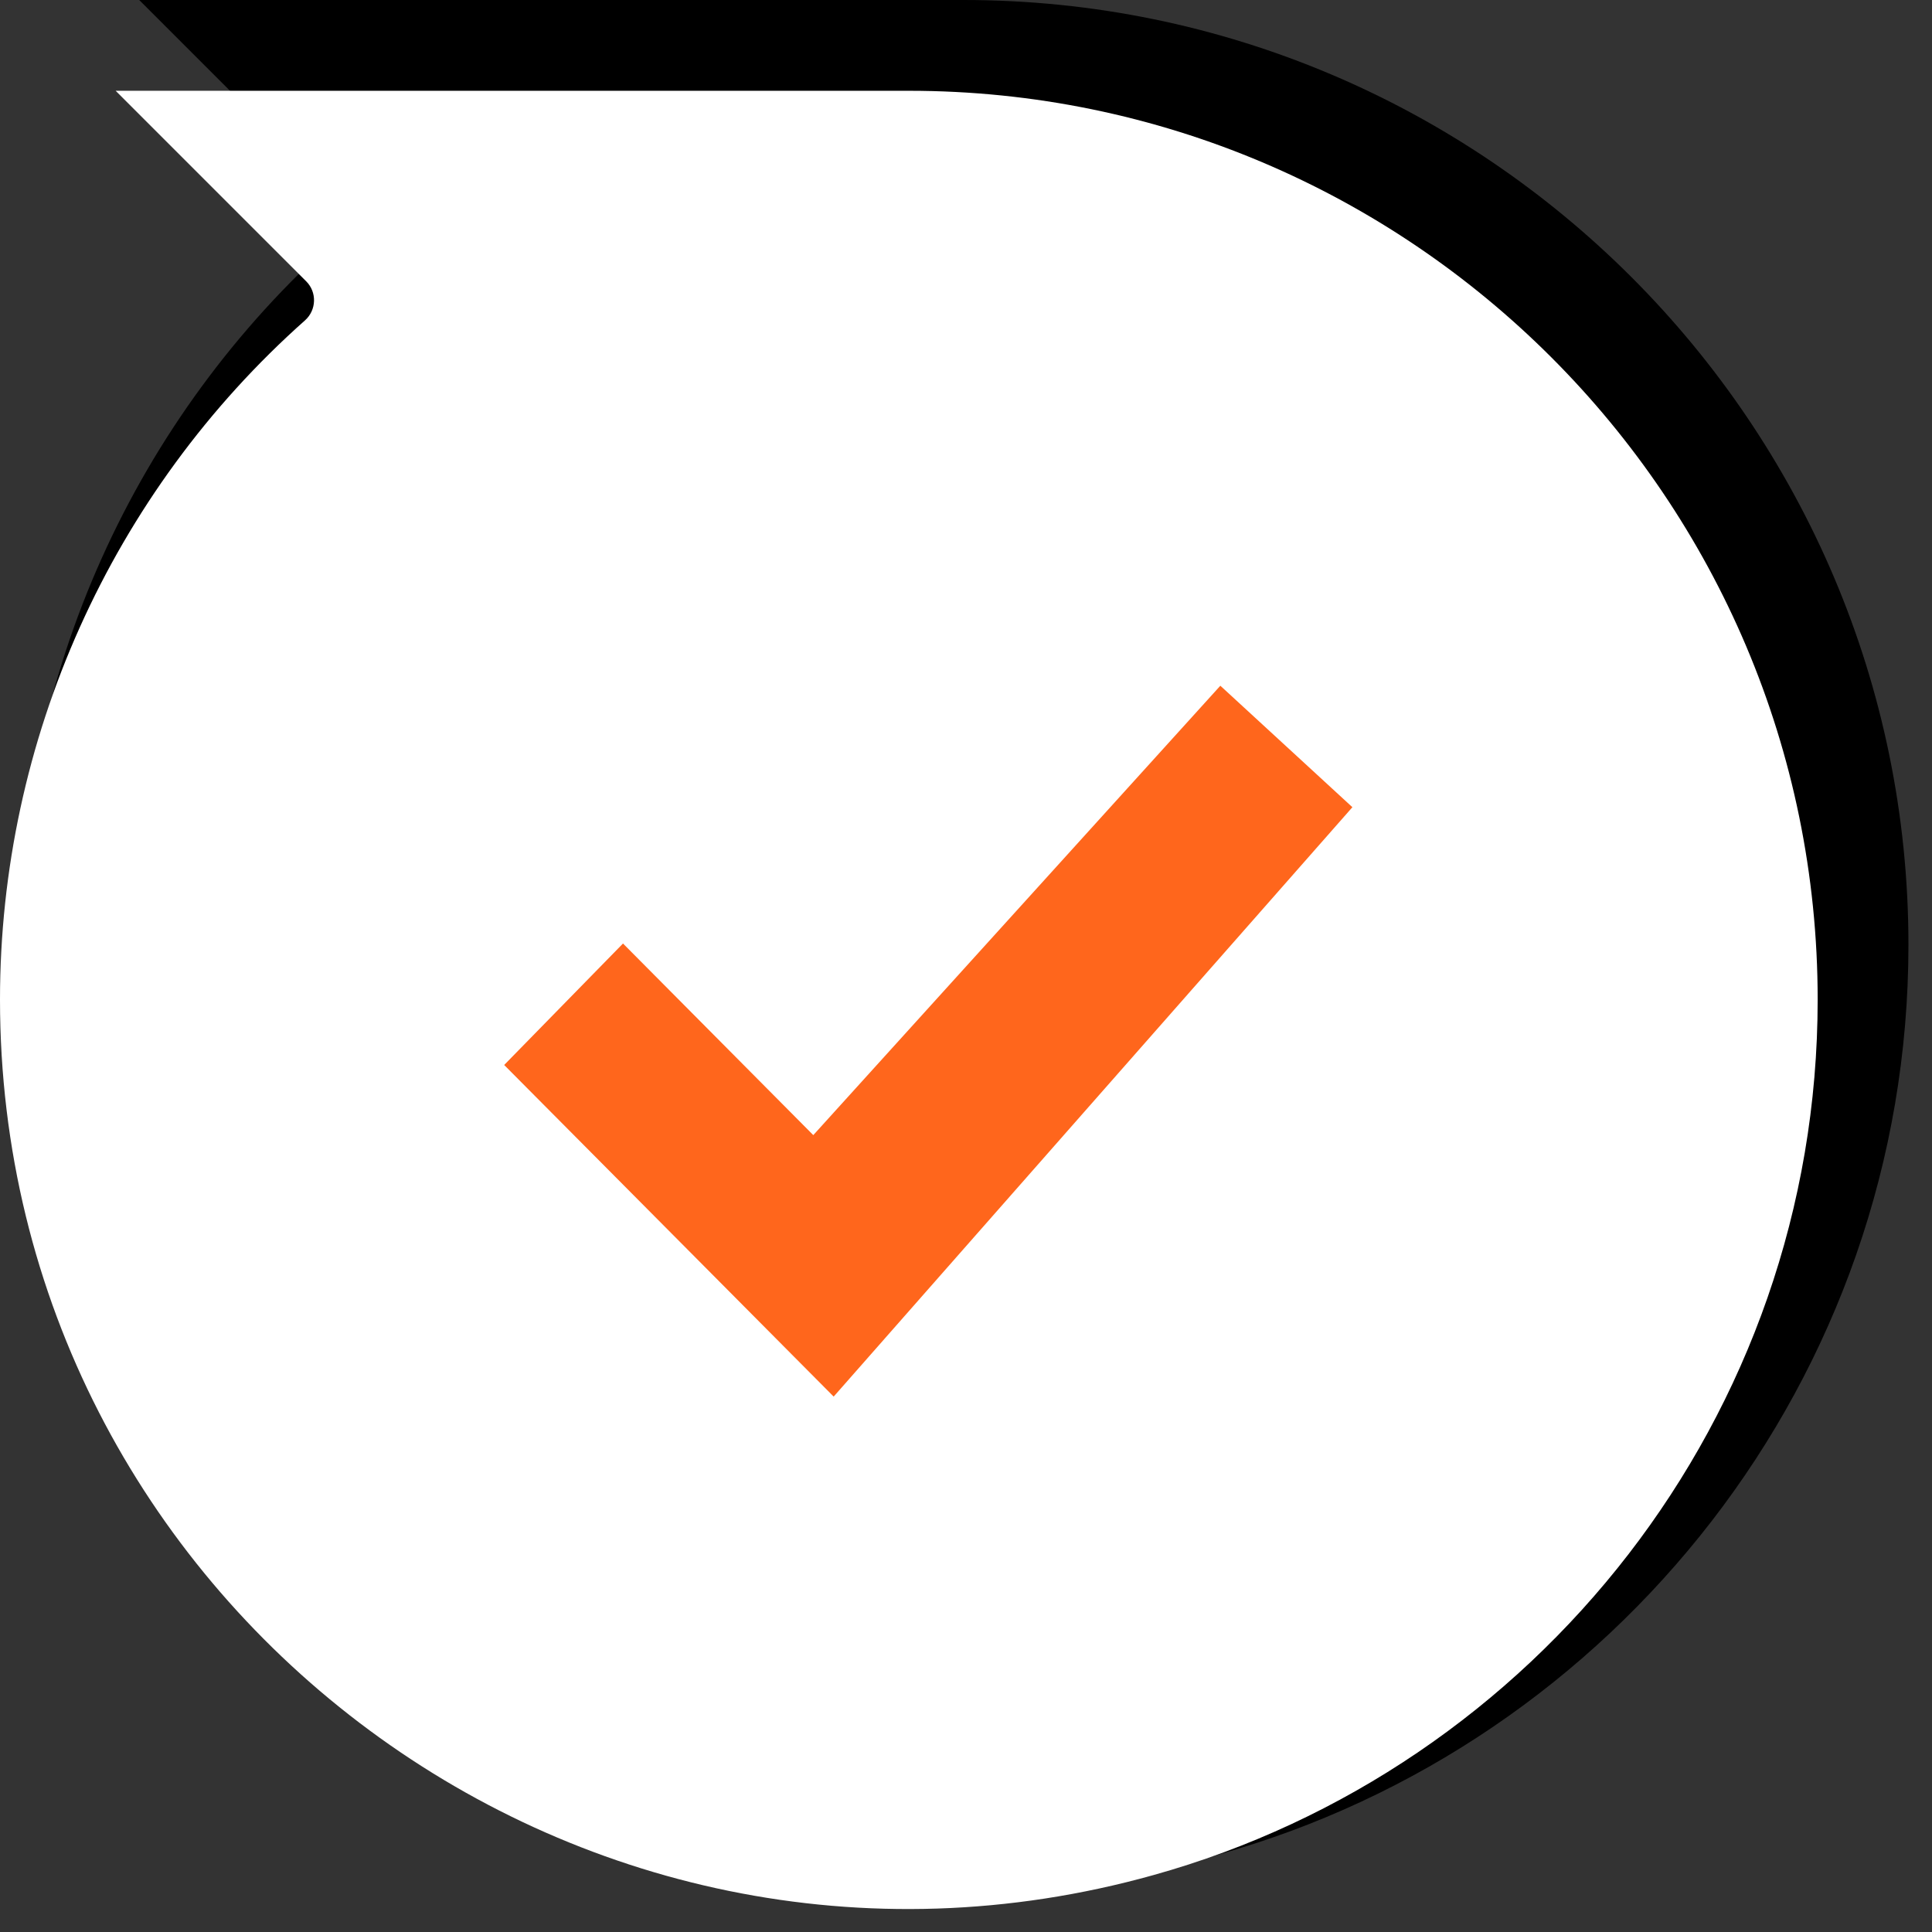
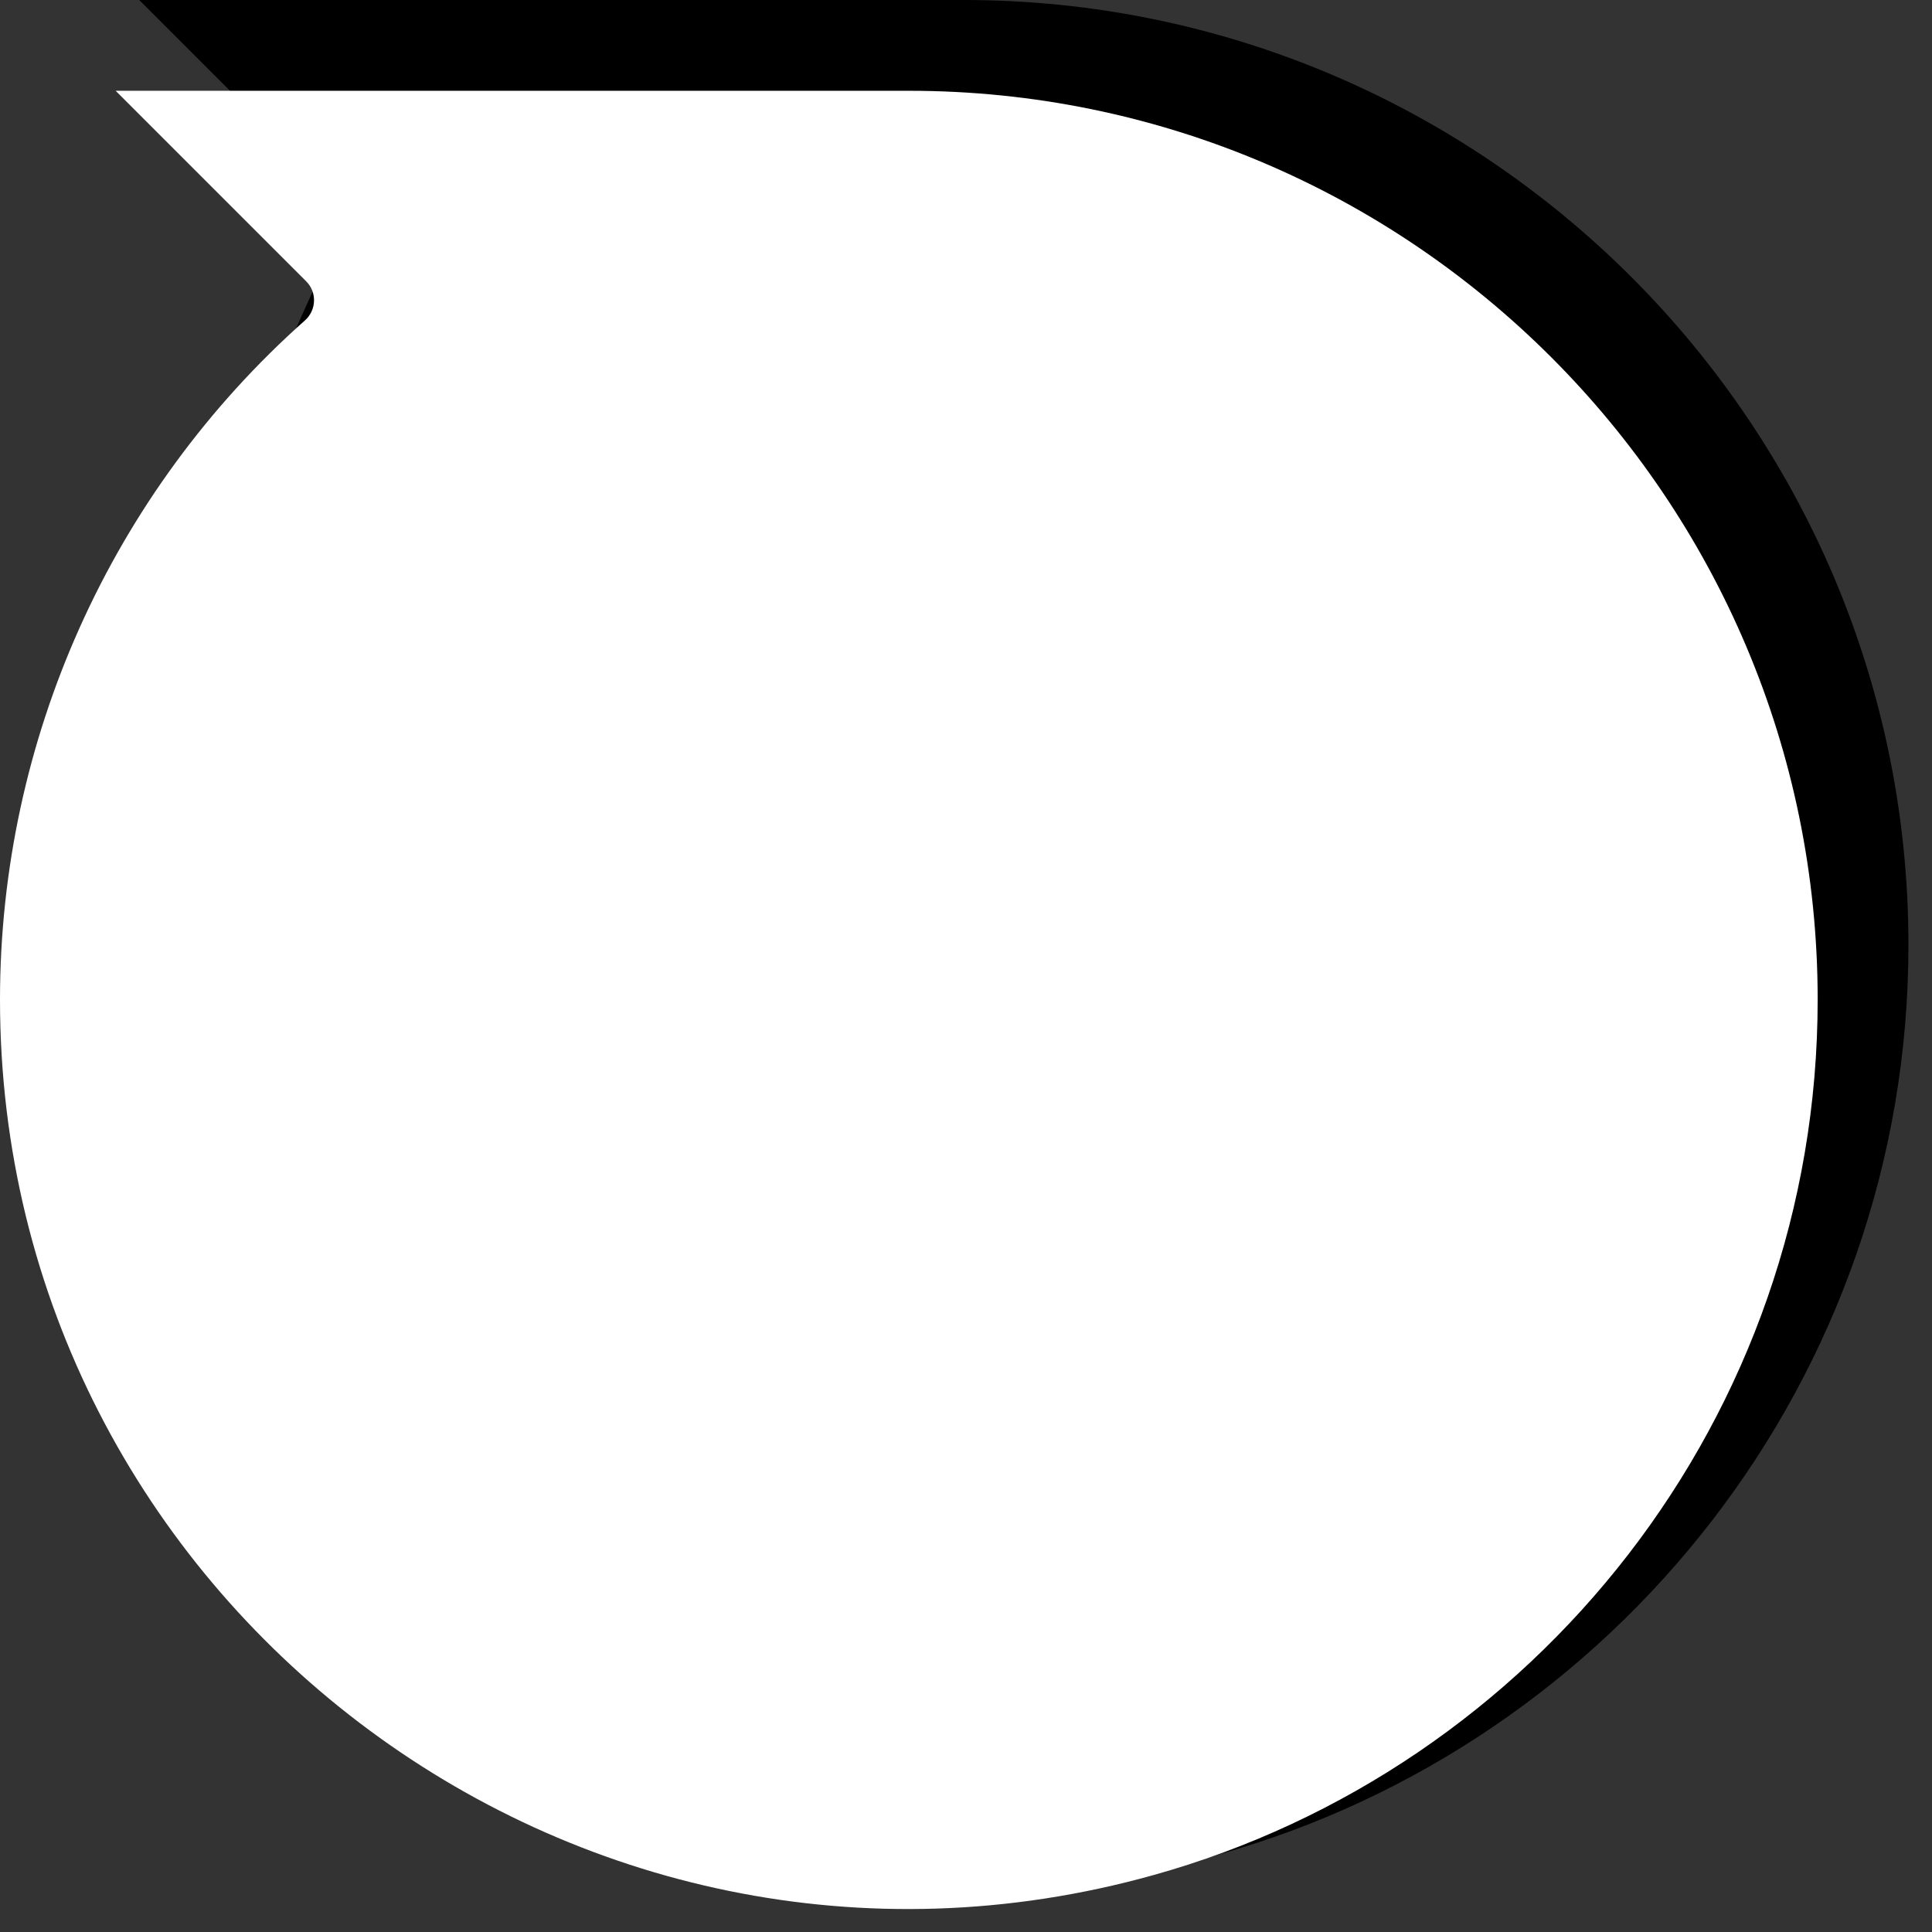
<svg xmlns="http://www.w3.org/2000/svg" width="73" height="73" viewBox="0 0 73 73" fill="none">
  <rect x="0" y="0" width="73" height="73" fill="#333333" stroke="none" />
-   <path d="M0.71 35.7C0.71 59.24 23.26 76.44 46.01 70.08C60.98 65.91 72.11 52.1 72.11 35.7C72.11 16.02 56.1 0 36.41 0H5.26L12.75 7.49C13.18 7.92 13.16 8.62 12.71 9.02C5.08 15.79 0.71 25.52 0.71 35.7Z" fill="black" />
+   <path d="M0.71 35.7C0.71 59.24 23.26 76.44 46.01 70.08C60.98 65.91 72.11 52.1 72.11 35.7C72.11 16.02 56.1 0 36.41 0H5.26L12.75 7.49C13.18 7.92 13.16 8.62 12.71 9.02Z" fill="black" />
  <path d="M0 37.77C0 60.41 21.69 76.97 43.58 70.85C57.98 66.84 68.68 53.56 68.68 37.77C68.68 18.83 53.28 3.43 34.34 3.43H4.37L11.57 10.63C11.98 11.04 11.96 11.71 11.53 12.1C4.2 18.61 0 27.97 0 37.77Z" fill="white" />
-   <path d="M31.5 52.77L19.05 40.24L23.54 35.65L30.73 42.89L46.11 25.91L51.1 30.5L31.5 52.77Z" fill="#FF661C" />
</svg>